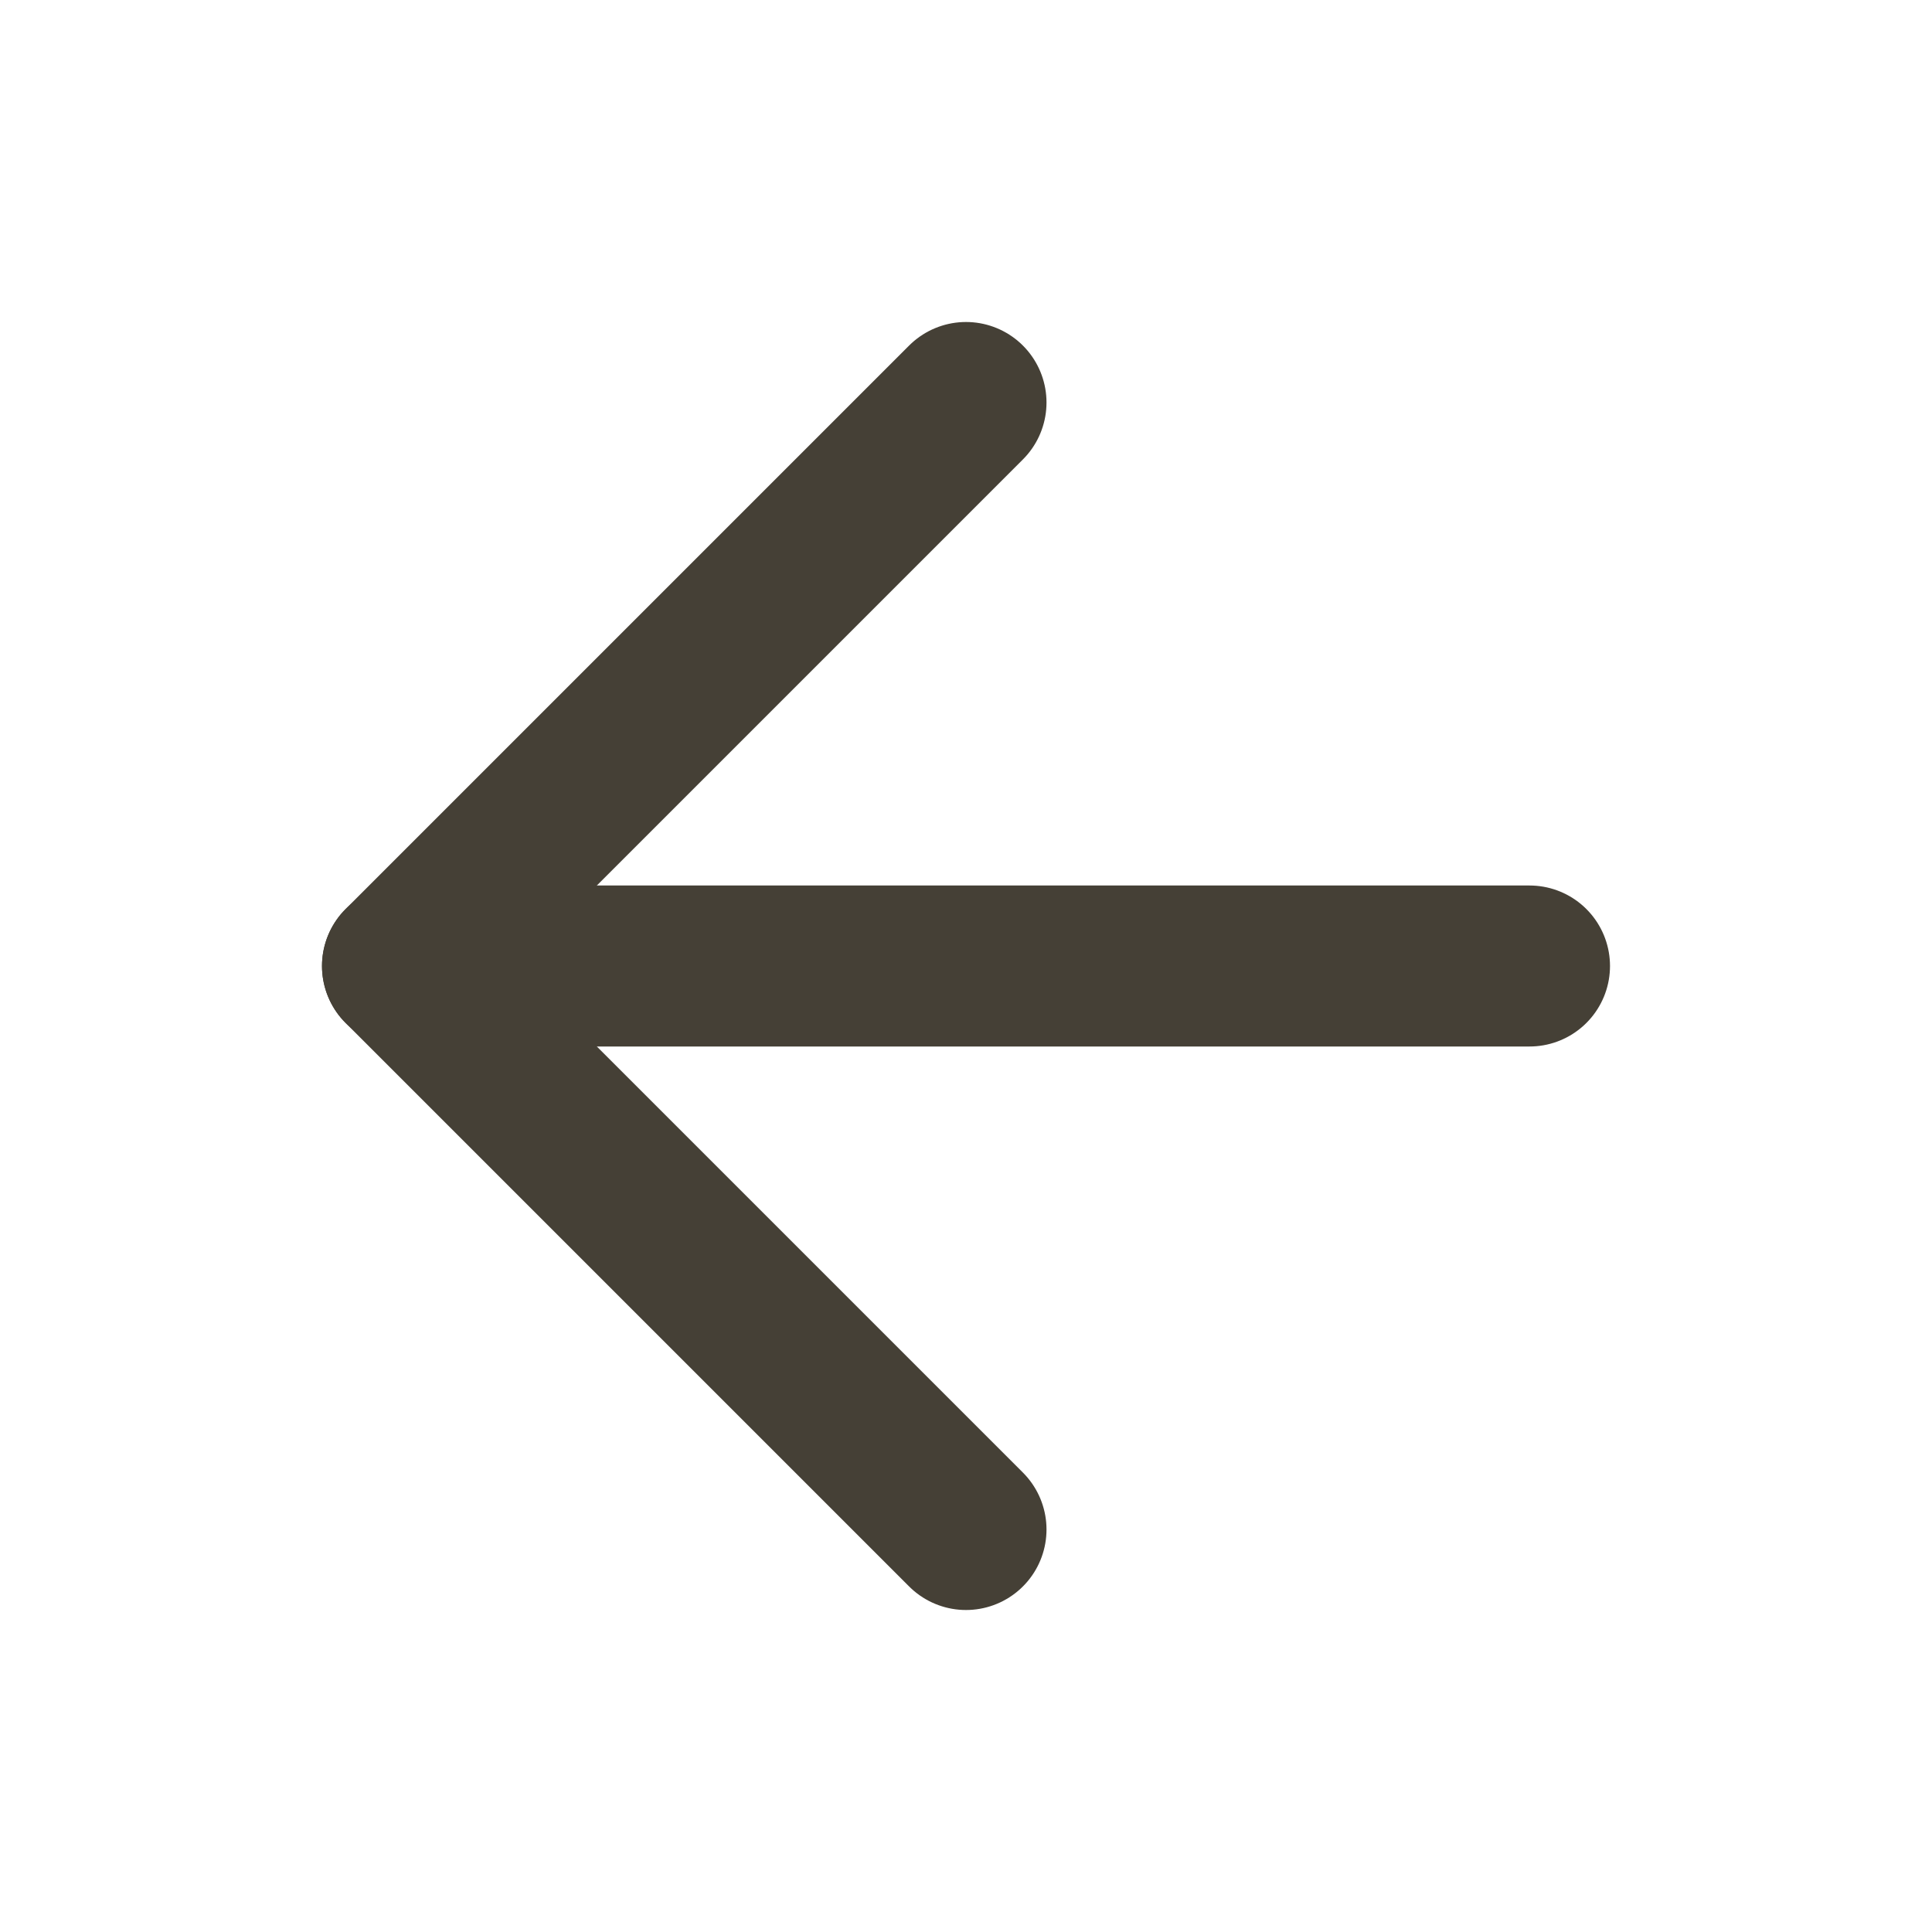
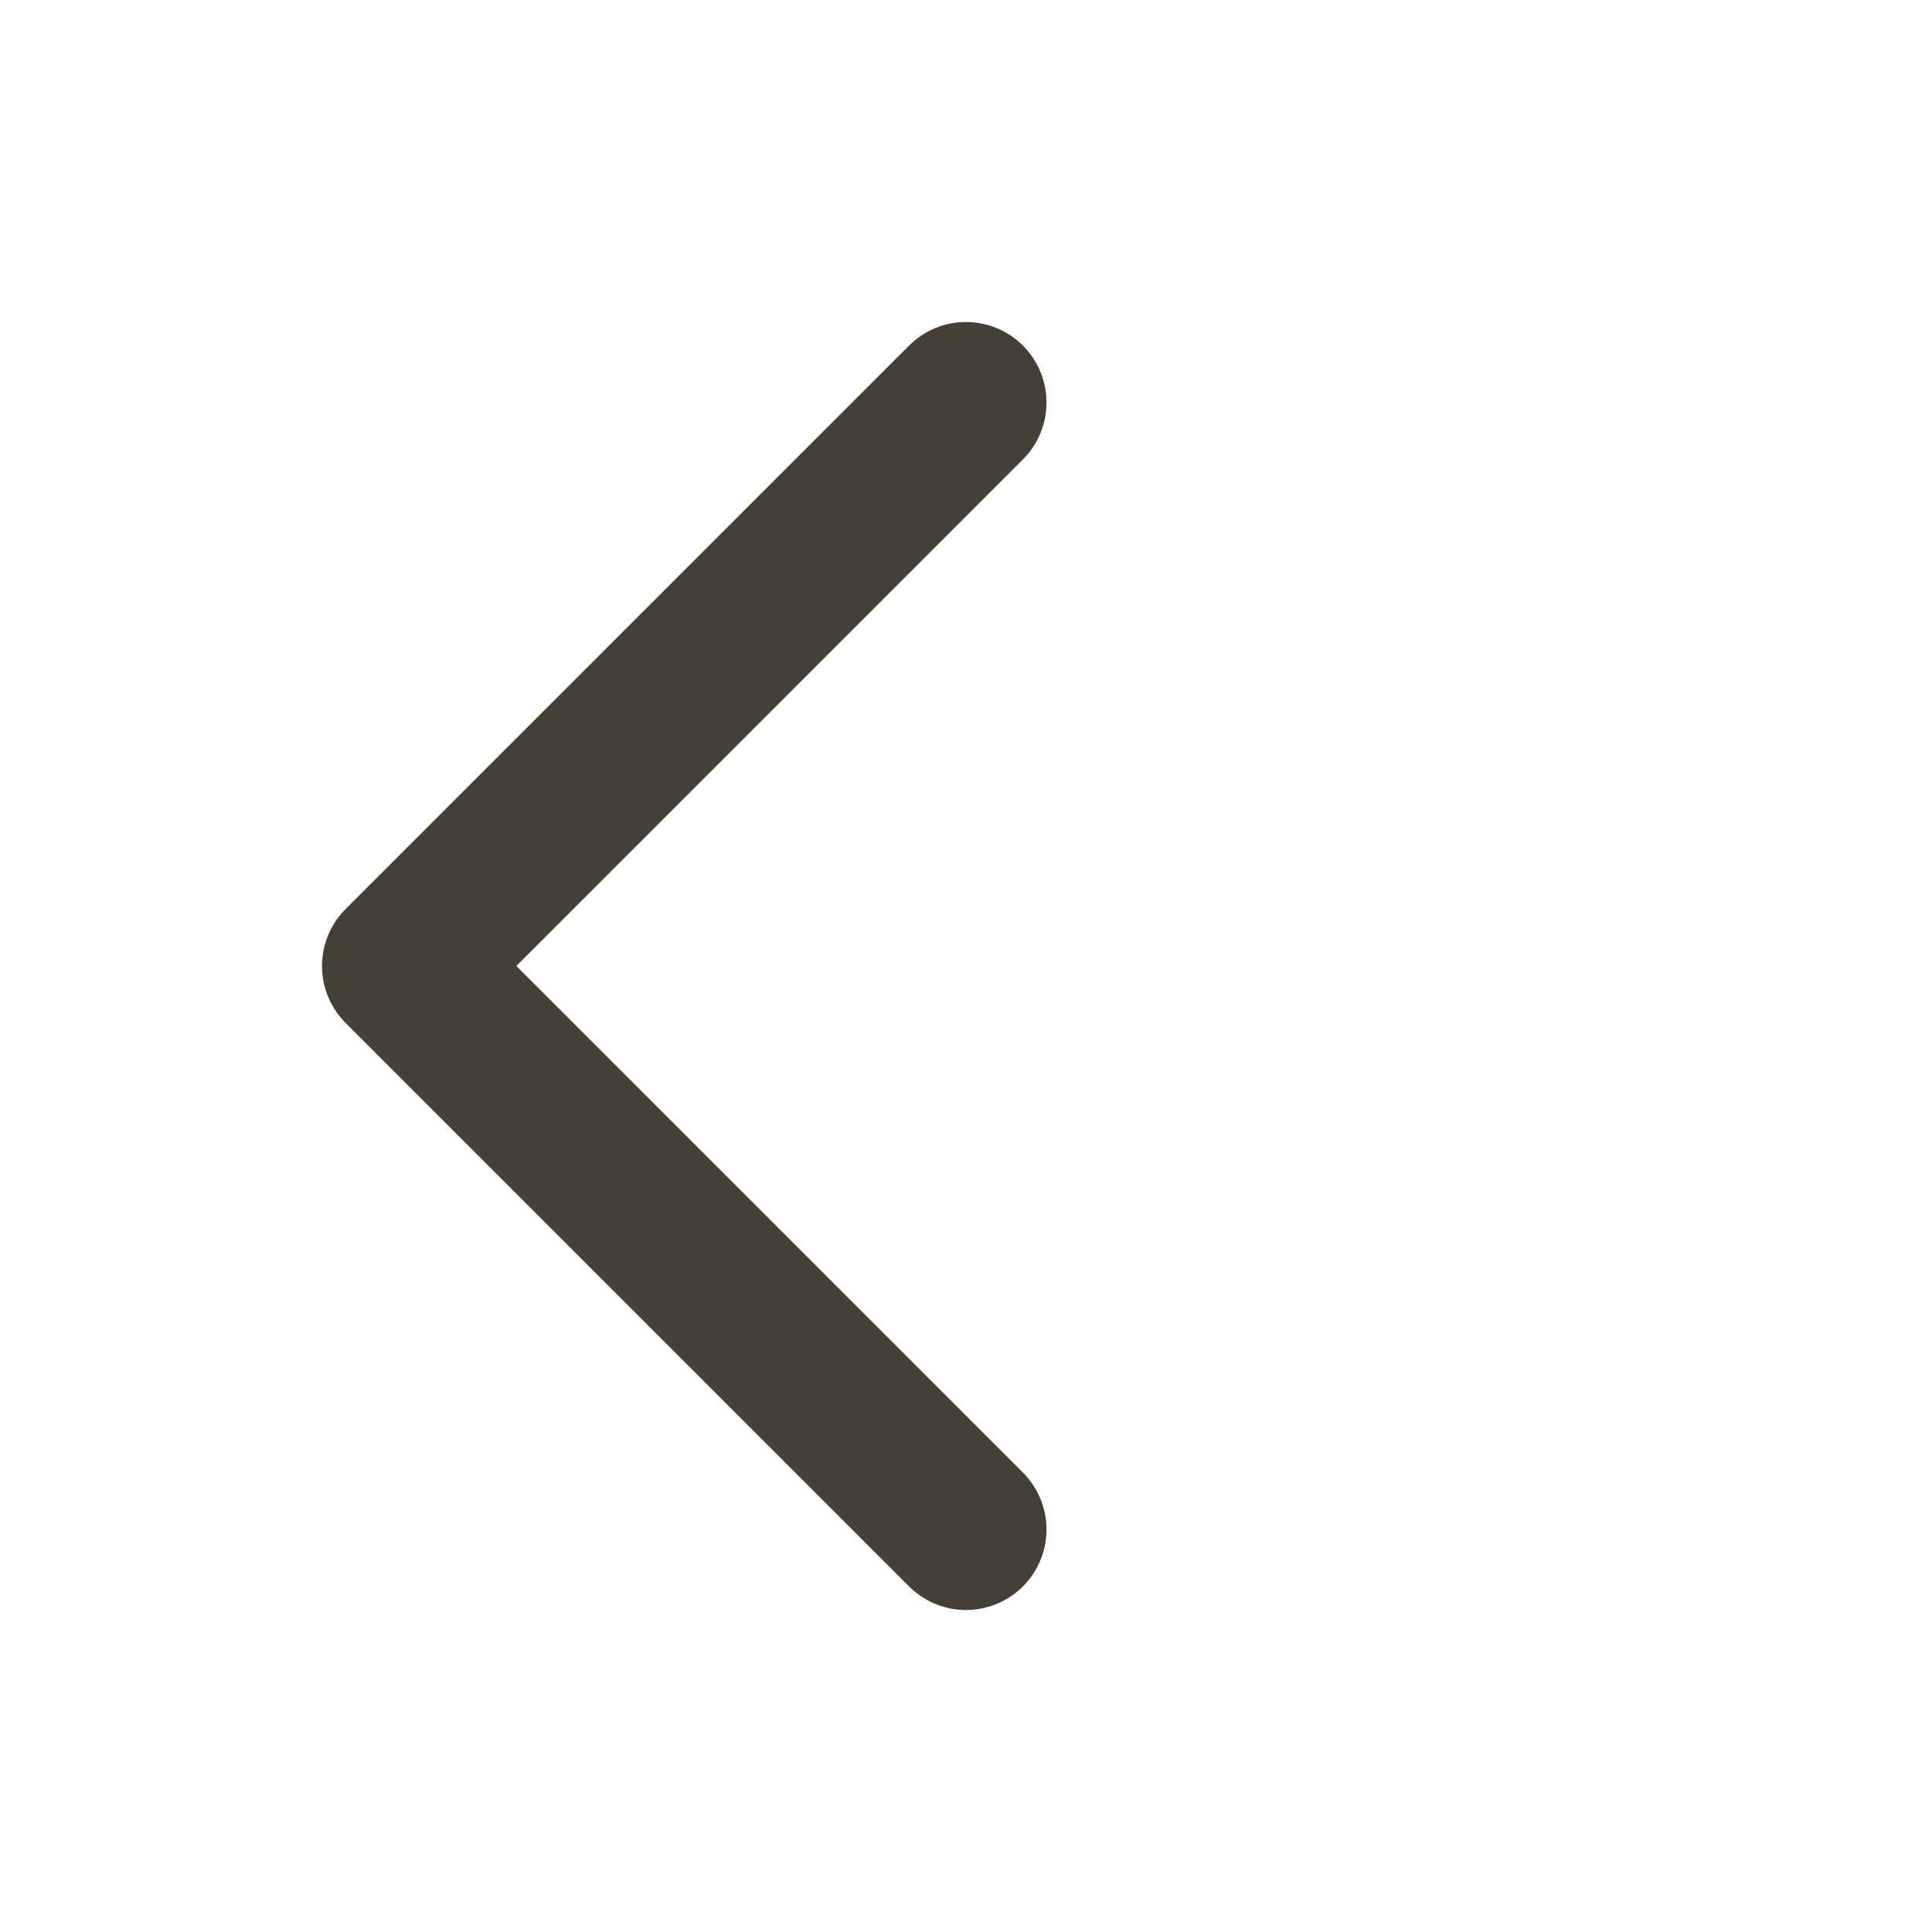
<svg xmlns="http://www.w3.org/2000/svg" width="24" height="24" viewBox="0 0 24 24" fill="none">
-   <path d="M19 12H5" stroke="#454036" stroke-width="2" stroke-linecap="round" stroke-linejoin="round" />
  <path d="M12 5L5 12L12 19" stroke="#454036" stroke-width="2" stroke-linecap="round" stroke-linejoin="round" />
</svg>